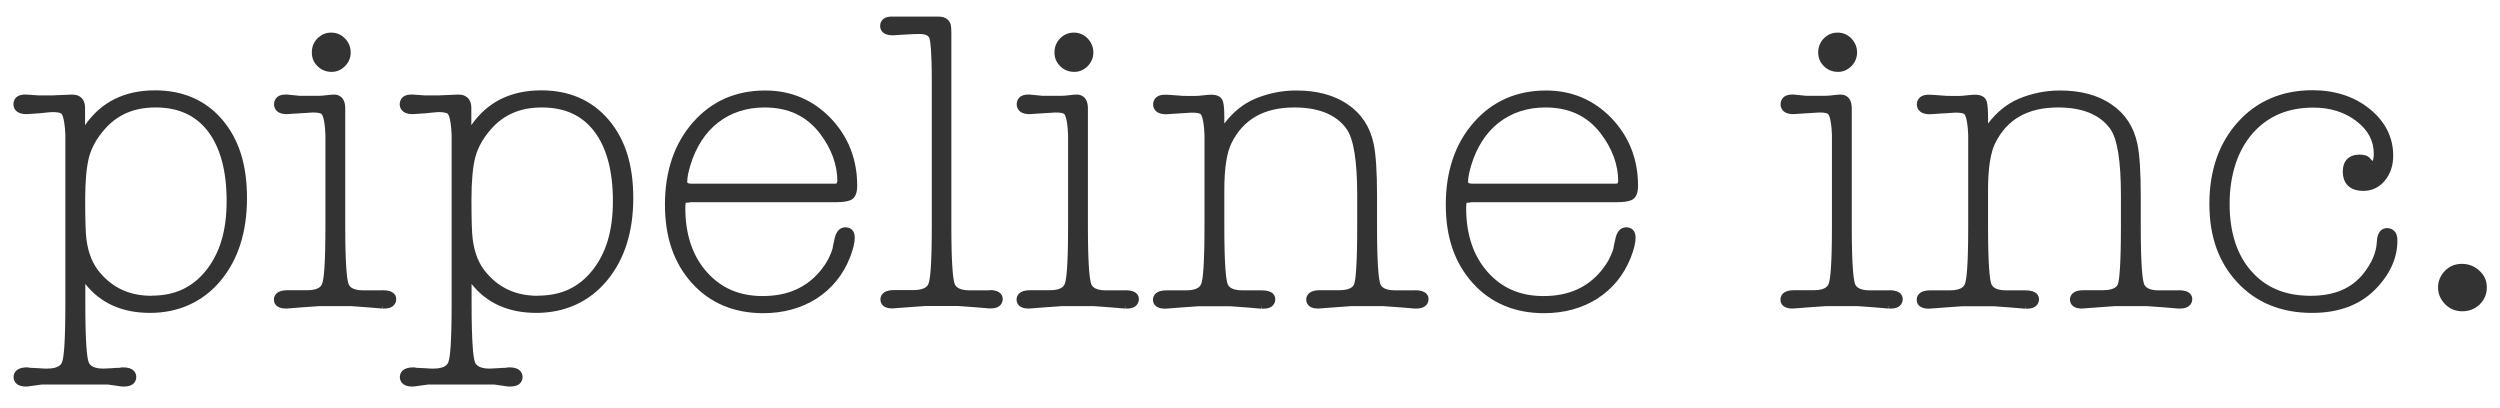
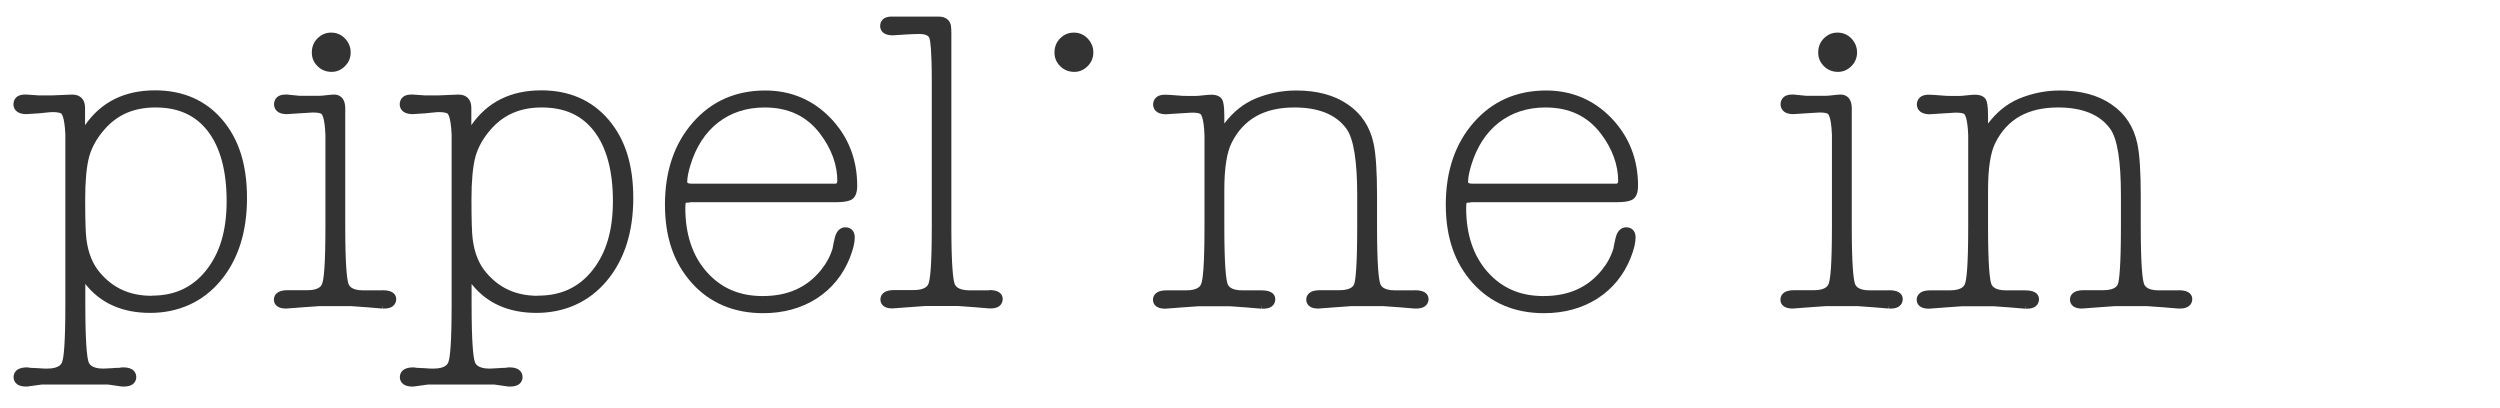
<svg xmlns="http://www.w3.org/2000/svg" id="_レイヤー_2" data-name="レイヤー 2" viewBox="0 0 184 30">
  <defs>
    <style>
      .cls-1 {
        fill: none;
      }

      .cls-2 {
        fill: #333;
      }
    </style>
  </defs>
  <g id="_レイヤー_1-2" data-name="レイヤー 1">
    <g>
      <path class="cls-2" d="M11.4,6.65c-2.24,0-3.96.86-5.14,2.56v-1.28c0-.61-.35-.97-.94-.97-.17,0-.41.01-.74.03-.3.02-.54.03-.7.03h-1.06l-.87-.06h-.11c-.79,0-.85.55-.85.72s.07.72.96.72h0l.94-.06c.71-.08.92-.09.98-.09.4,0,.57.07.63.1.01,0,.25.17.31,1.56v12.5c0,2.91-.12,3.9-.23,4.21-.04.13-.17.51-1.11.51-.13,0-.34,0-.64-.03-.27-.02-.48-.03-.63-.03-.07-.02-.14-.03-.2-.03-.91,0-1,.51-1,.72,0,.16.07.69.91.69h.09l1.1-.15h4.83l1.05.15h.14c.84,0,.91-.53.91-.69,0-.22-.09-.72-.97-.72-.09,0-.17,0-.24.03-.15,0-.35.01-.6.03-.29.02-.49.03-.62.03-.92,0-1.05-.39-1.09-.52-.1-.32-.23-1.31-.23-4.25v-1.46c1.11,1.41,2.71,2.13,4.77,2.13s3.87-.79,5.18-2.36c1.3-1.55,1.95-3.6,1.95-6.09s-.61-4.35-1.82-5.77c-1.22-1.43-2.89-2.16-4.95-2.16ZM11.16,21.77c-1.58,0-2.82-.55-3.79-1.69-.54-.62-.88-1.45-1.01-2.48-.06-.45-.09-1.43-.09-2.92,0-1.37.1-2.42.29-3.14.19-.69.56-1.36,1.12-2,.94-1.09,2.17-1.63,3.76-1.63,1.69,0,2.95.57,3.86,1.75.91,1.19,1.38,2.91,1.38,5.13s-.51,3.85-1.51,5.11c-1,1.25-2.3,1.86-4,1.86Z" />
      <path class="cls-2" d="M28.17,21.37h-1.44c-.92,0-1.05-.38-1.09-.51-.1-.31-.23-1.29-.23-4.2V7.99c0-.93-.57-1.03-.82-1.03-.14,0-.33.02-.59.05-.23.03-.4.04-.51.04h-1.45l-.9-.09h-.12c-.79,0-.85.55-.85.72s.07.72.94.72l.94-.06c.54-.04.87-.06.98-.06.4,0,.56.06.62.1.01,0,.25.17.3,1.56v6.71c0,2.91-.12,3.89-.23,4.2-.04.13-.17.51-1.09.51h-1.47c-.9,0-1,.48-1,.69s.09.66.91.66l1.18-.09,1.27-.09h2.3l1.24.09,1.07.09.02-.27v.27h.13c.81,0,.88-.53.88-.69,0-.25-.13-.66-1-.66Z" />
      <path class="cls-2" d="M24.41,5.29c.37,0,.7-.14.98-.42s.42-.62.42-1.01-.14-.73-.41-1.02c-.28-.29-.62-.44-1.02-.44s-.73.14-1.01.42-.42.63-.42,1.04.14.73.42,1.01c.28.28.63.42,1.04.42Z" />
      <path class="cls-2" d="M39.83,6.65c-2.24,0-3.96.86-5.14,2.56v-1.28c0-.61-.35-.97-.94-.97-.17,0-.41.01-.74.03-.3.02-.54.03-.7.03h-1.06l-.87-.06h-.11c-.79,0-.85.55-.85.72s.07.72.96.72h0l.94-.06c.71-.08.92-.09.98-.09.4,0,.57.07.63.1.01,0,.25.17.31,1.56v12.5c0,2.91-.12,3.9-.23,4.21-.04.13-.17.51-1.11.51-.13,0-.34,0-.64-.03-.27-.02-.48-.03-.63-.03-.07-.02-.14-.03-.2-.03-.91,0-1,.51-1,.72,0,.16.07.69.91.69h.09l1.1-.15h4.83l1.05.15h.14c.84,0,.91-.53.91-.69,0-.22-.09-.72-.97-.72-.09,0-.17,0-.24.03-.15,0-.35.01-.6.03-.29.02-.49.03-.62.03-.92,0-1.05-.39-1.09-.52-.1-.32-.23-1.31-.23-4.25v-1.46c1.11,1.41,2.71,2.13,4.77,2.13s3.87-.79,5.18-2.36c1.3-1.55,1.95-3.6,1.95-6.09s-.61-4.35-1.82-5.77c-1.22-1.43-2.89-2.16-4.95-2.16ZM39.59,21.77c-1.58,0-2.82-.55-3.79-1.69-.54-.62-.88-1.45-1.01-2.48-.06-.45-.09-1.43-.09-2.92,0-1.37.1-2.42.29-3.14.19-.69.56-1.36,1.12-2,.94-1.09,2.17-1.63,3.76-1.63,1.69,0,2.95.57,3.86,1.75.91,1.19,1.38,2.91,1.38,5.13s-.51,3.85-1.51,5.11c-1,1.25-2.3,1.86-4,1.86Z" />
      <path class="cls-2" d="M50.76,14.88h10.81c.46,0,.79-.05,1.03-.15.33-.14.49-.5.49-1.06,0-1.95-.66-3.62-1.95-4.97-1.3-1.35-2.92-2.04-4.82-2.04-2.17,0-3.96.79-5.33,2.36-1.36,1.55-2.05,3.58-2.05,6.03s.67,4.32,1.98,5.78c1.32,1.47,3.09,2.22,5.25,2.22,1.48,0,2.8-.36,3.92-1.07,1.12-.72,1.95-1.73,2.46-3.01.24-.61.36-1.1.36-1.49,0-.56-.36-.75-.69-.75-.22,0-.62.1-.78.77-.12.52-.15.7-.16.78-.17.57-.46,1.11-.85,1.59-1.04,1.29-2.45,1.92-4.3,1.92-1.71,0-3.05-.58-4.11-1.77-1.05-1.18-1.58-2.77-1.58-4.71,0-.22.02-.33.03-.38.04-.01.13-.02.28-.02ZM61.61,13.36c0,.12,0,.16-.19.16h-10.5c-.34,0-.34-.09-.34-.13,0-.31.08-.72.23-1.22.41-1.35,1.09-2.41,2.04-3.15.94-.73,2.09-1.11,3.42-1.11,1.76,0,3.09.63,4.08,1.92.85,1.12,1.28,2.3,1.28,3.53Z" />
      <path class="cls-2" d="M72.81,21.37h-1.44c-.95,0-1.08-.39-1.12-.52-.1-.32-.23-1.3-.23-4.18V2.46c0-.52-.05-.69-.09-.77-.1-.21-.32-.47-.85-.47h-3.45c-.79,0-.85.53-.85.69,0,.21.09.69.94.69.03,0,.11,0,.94-.06.36-.02.69-.04.99-.04.65,0,.73.24.76.32.06.19.17.85.17,3.21v10.62c0,2.9-.12,3.88-.23,4.19-.04.13-.17.51-1.12.51h-1.43c-.9,0-1,.48-1,.69,0,.16.06.66.88.66l1.21-.09,1.24-.09h2.36l1.24.09,1.07.09h.12c.81,0,.88-.53.88-.69,0-.2-.09-.66-.97-.66Z" />
-       <path class="cls-2" d="M82.82,21.37h-1.43c-.92,0-1.05-.38-1.09-.51-.1-.31-.23-1.29-.23-4.2V7.99c0-.93-.57-1.03-.82-1.03-.14,0-.33.02-.59.05-.23.03-.4.04-.51.04h-1.45l-.9-.09h-.12c-.79,0-.85.55-.85.72s.07.72.94.72l.94-.06c.54-.04.87-.06.98-.06.4,0,.56.06.62.1.01,0,.25.17.3,1.56v6.71c0,2.91-.12,3.89-.23,4.2-.04.13-.17.51-1.09.51h-1.47c-.9,0-1,.48-1,.69s.09.66.91.66l1.18-.09,1.27-.09h2.3l1.24.09,1.07.09.02-.27v.27h.13c.81,0,.88-.53.88-.69,0-.25-.13-.66-1-.66Z" />
      <path class="cls-2" d="M79.07,5.29c.37,0,.7-.14.98-.42s.42-.62.42-1.01-.14-.73-.41-1.02c-.28-.29-.62-.44-1.02-.44s-.73.14-1.01.42-.42.63-.42,1.04.14.73.42,1.01c.28.28.63.42,1.04.42Z" />
      <path class="cls-2" d="M104.14,21.37h-1.47c-.92,0-1.05-.38-1.09-.51-.1-.31-.23-1.29-.23-4.2v-2.26c0-1.72-.08-3.01-.25-3.82-.26-1.24-.9-2.22-1.91-2.9-.99-.68-2.26-1.02-3.79-1.02-1.04,0-2.05.2-3.03.61-.87.37-1.62.98-2.26,1.82v-.54c0-.8-.08-1.05-.14-1.19-.13-.26-.41-.39-.83-.39-.14,0-.34.02-.62.05-.31.04-.47.04-.54.04h-.58c-.22,0-.44,0-.68-.03-.5-.04-.82-.06-.97-.06-.81,0-.88.55-.88.72s.07.72.96.72h0l.92-.06c.54-.04.87-.06.98-.06.4,0,.56.06.62.1.01,0,.25.17.3,1.56v6.71c0,2.91-.12,3.89-.23,4.2-.04.13-.17.51-1.12.51h-1.44c-.9,0-1,.48-1,.69s.09.66.91.66l1.18-.09,1.27-.09h2.3l1.24.09,1.07.09.02-.27v.27h.13c.81,0,.88-.53.88-.69,0-.25-.13-.66-1-.66h-1.43c-.92,0-1.05-.38-1.09-.51-.1-.31-.23-1.29-.23-4.2v-2.66c0-1.61.18-2.78.54-3.49.88-1.75,2.4-2.6,4.62-2.6,1.79,0,3.08.53,3.83,1.57.53.73.79,2.38.79,4.88v2.29c0,2.94-.12,3.92-.21,4.22-.04.12-.16.49-1.11.49h-1.43c-.9,0-1,.48-1,.69,0,.16.06.66.88.66l1.21-.09,1.24-.09h2.3l1.27.09,1.07.09h.12c.84,0,.91-.53.91-.69,0-.25-.13-.66-1-.66Z" />
      <path class="cls-2" d="M108.23,14.88h10.81c.46,0,.79-.05,1.03-.15.33-.14.49-.5.49-1.06,0-1.95-.66-3.62-1.95-4.97-1.3-1.35-2.92-2.04-4.82-2.04-2.16,0-3.96.79-5.33,2.36-1.36,1.55-2.05,3.58-2.05,6.03s.67,4.32,1.98,5.78c1.32,1.47,3.09,2.22,5.25,2.22,1.48,0,2.8-.36,3.92-1.07,1.12-.72,1.95-1.73,2.46-3.01.24-.61.36-1.1.36-1.49,0-.56-.36-.75-.69-.75-.22,0-.62.1-.78.77-.12.52-.15.7-.16.78-.17.57-.46,1.11-.85,1.59-1.04,1.29-2.45,1.92-4.3,1.92-1.71,0-3.05-.58-4.11-1.77-1.05-1.18-1.58-2.77-1.58-4.71,0-.22.02-.33.03-.38.04-.01.13-.02.28-.02ZM119.08,13.36c0,.12,0,.16-.19.16h-10.5c-.34,0-.34-.09-.34-.13,0-.31.08-.72.23-1.22.41-1.35,1.09-2.41,2.04-3.15.94-.73,2.09-1.11,3.42-1.11,1.76,0,3.09.63,4.08,1.92.85,1.12,1.28,2.3,1.28,3.53Z" />
      <path class="cls-2" d="M135.28,5.29c.37,0,.7-.14.98-.42s.42-.62.42-1.01-.14-.73-.41-1.02c-.28-.29-.62-.44-1.02-.44s-.73.14-1.01.42-.42.63-.42,1.04.14.73.42,1.01c.28.28.63.42,1.04.42Z" />
      <path class="cls-2" d="M139.04,21.37h-1.43c-.92,0-1.05-.38-1.09-.51-.1-.31-.23-1.29-.23-4.2V7.99c0-.93-.57-1.03-.82-1.03-.14,0-.33.02-.59.05-.23.03-.4.04-.51.04h-1.45l-.9-.09h-.12c-.79,0-.85.55-.85.72s.07.72.94.72l.94-.06c.54-.04.87-.06.98-.06.4,0,.56.06.62.1.01,0,.25.17.3,1.56v6.71c0,2.91-.12,3.89-.23,4.2-.04.13-.17.51-1.09.51h-1.47c-.9,0-1,.48-1,.69s.09.66.91.66l1.18-.09,1.27-.09h2.3l1.24.09,1.07.09.02-.27v.27h.13c.81,0,.88-.53.88-.69,0-.25-.13-.66-1-.66Z" />
      <path class="cls-2" d="M160.35,21.37h-1.47c-.92,0-1.05-.38-1.09-.51-.1-.31-.23-1.29-.23-4.2v-2.26c0-1.72-.08-3.01-.25-3.82-.26-1.24-.9-2.22-1.91-2.9-.99-.68-2.26-1.02-3.79-1.02-1.04,0-2.05.2-3.03.61-.87.37-1.62.98-2.26,1.82v-.54c0-.8-.08-1.05-.14-1.19-.13-.26-.41-.39-.83-.39-.14,0-.34.02-.62.05-.31.04-.47.04-.54.04h-.58c-.22,0-.44,0-.68-.03-.5-.04-.82-.06-.97-.06-.81,0-.88.55-.88.72s.07.72.96.72h0l.92-.06c.54-.04.87-.06.98-.06.4,0,.56.06.62.1.01,0,.25.17.3,1.56v6.71c0,2.91-.12,3.89-.23,4.2-.04.13-.17.51-1.12.51h-1.44c-.9,0-1,.48-1,.69s.09.66.91.66l1.18-.09,1.27-.09h2.3l1.24.09,1.07.09.02-.27v.27h.13c.81,0,.88-.53.88-.69,0-.25-.13-.66-1-.66h-1.43c-.92,0-1.05-.38-1.09-.51-.1-.31-.23-1.29-.23-4.2v-2.66c0-1.61.18-2.78.54-3.49.88-1.75,2.4-2.6,4.62-2.6,1.79,0,3.08.53,3.83,1.57.53.73.79,2.38.79,4.88v2.29c0,2.94-.12,3.92-.21,4.22-.04.12-.16.49-1.11.49h-1.43c-.9,0-1,.48-1,.69,0,.16.06.66.88.66l1.21-.09,1.24-.09h2.3l1.27.09,1.07.09h.12c.84,0,.91-.53.91-.69,0-.25-.13-.66-1-.66Z" />
-       <path class="cls-2" d="M175.68,16.79c-.27,0-.72.14-.75,1.07-.04.72-.36,1.48-.97,2.26-.88,1.11-2.15,1.65-3.9,1.65-1.85,0-3.28-.59-4.35-1.8-1.07-1.2-1.61-2.87-1.61-4.96s.57-3.91,1.69-5.19c1.13-1.28,2.59-1.9,4.49-1.9,1.24,0,2.31.34,3.17,1.01.85.66,1.26,1.44,1.26,2.38,0,.43-.09.52-.08.53,0,0-.02,0-.05-.02l-.14-.16c-.15-.19-.4-.28-.77-.28-.79,0-1.24.45-1.24,1.24,0,.92.54,1.43,1.52,1.43.63,0,1.16-.26,1.58-.76.4-.49.61-1.1.61-1.83,0-1.36-.59-2.52-1.74-3.45-1.13-.91-2.55-1.37-4.2-1.37-2.24,0-4.09.79-5.49,2.34-1.39,1.54-2.1,3.57-2.1,6.02s.7,4.33,2.07,5.8c1.38,1.48,3.23,2.23,5.49,2.23,1.93,0,3.48-.57,4.6-1.68,1.12-1.12,1.68-2.35,1.68-3.65,0-.84-.58-.91-.75-.91Z" />
-       <path class="cls-2" d="M182.48,19.92c-.36-.33-.79-.5-1.28-.5s-.92.17-1.25.51-.51.75-.51,1.22.18.89.52,1.24c.35.35.77.52,1.27.52s.92-.17,1.27-.5c.35-.34.53-.76.53-1.26s-.18-.89-.55-1.23Z" />
    </g>
    <rect class="cls-1" width="184" height="30" />
  </g>
</svg>